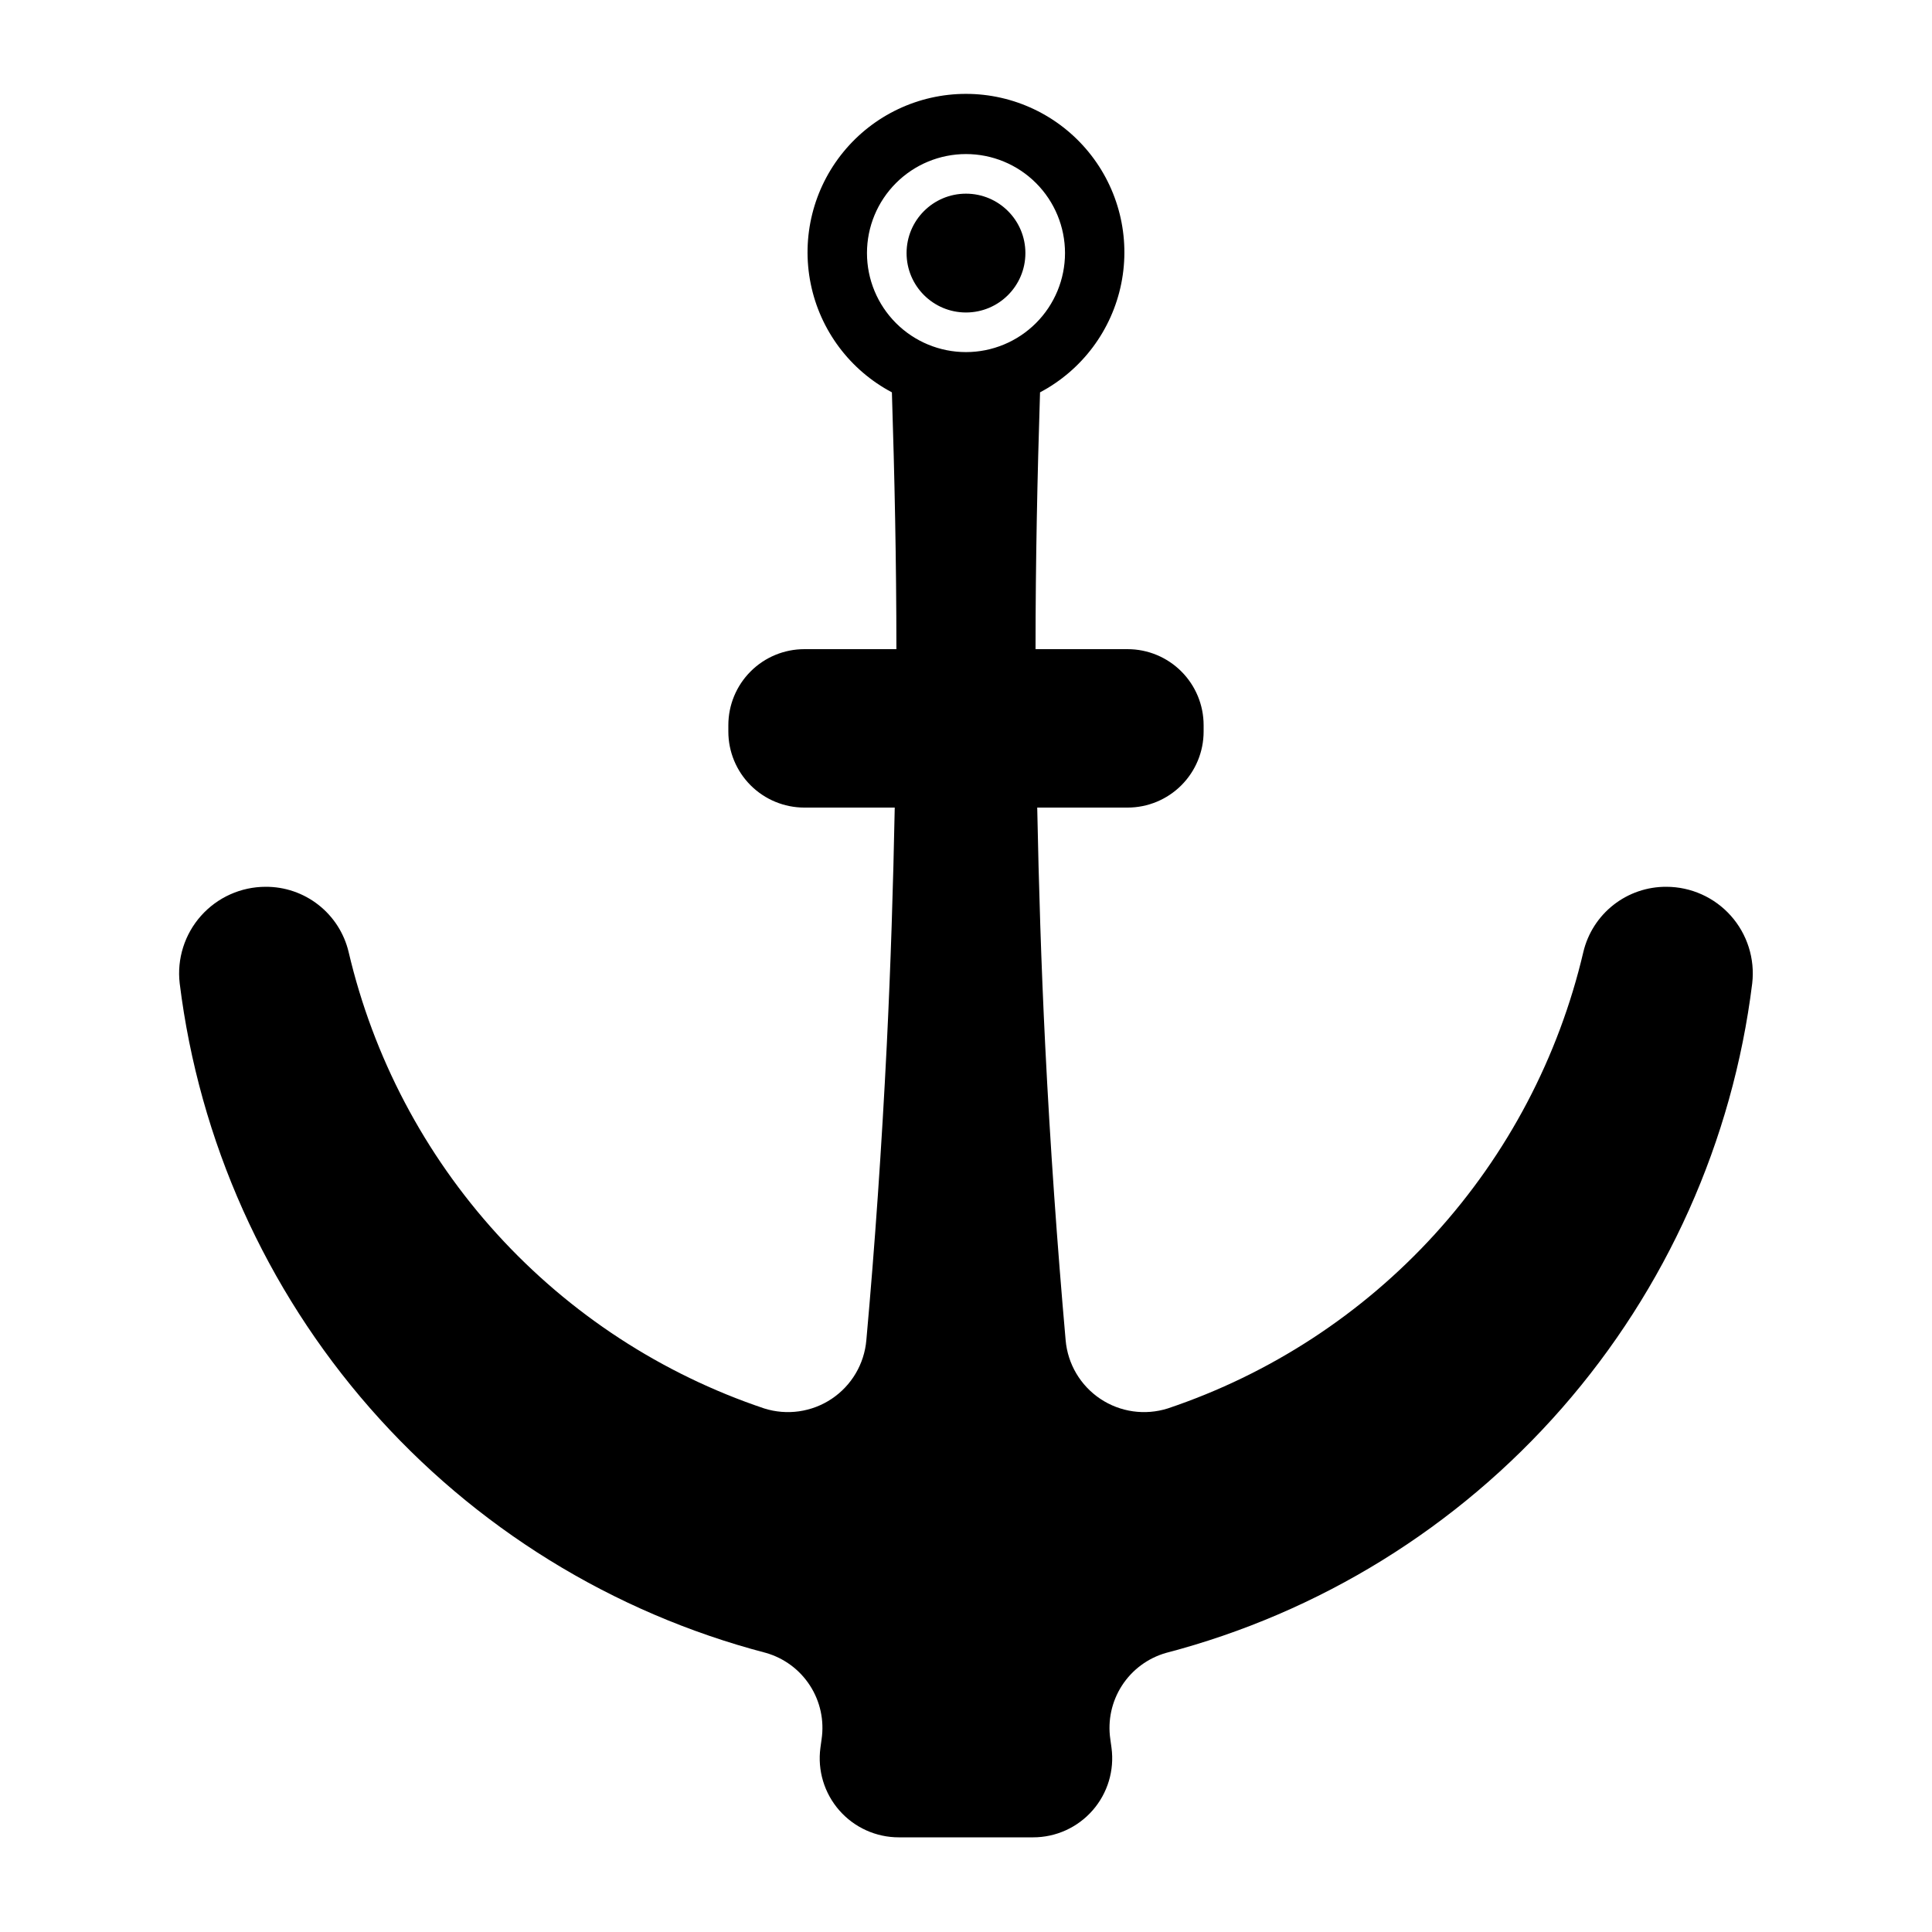
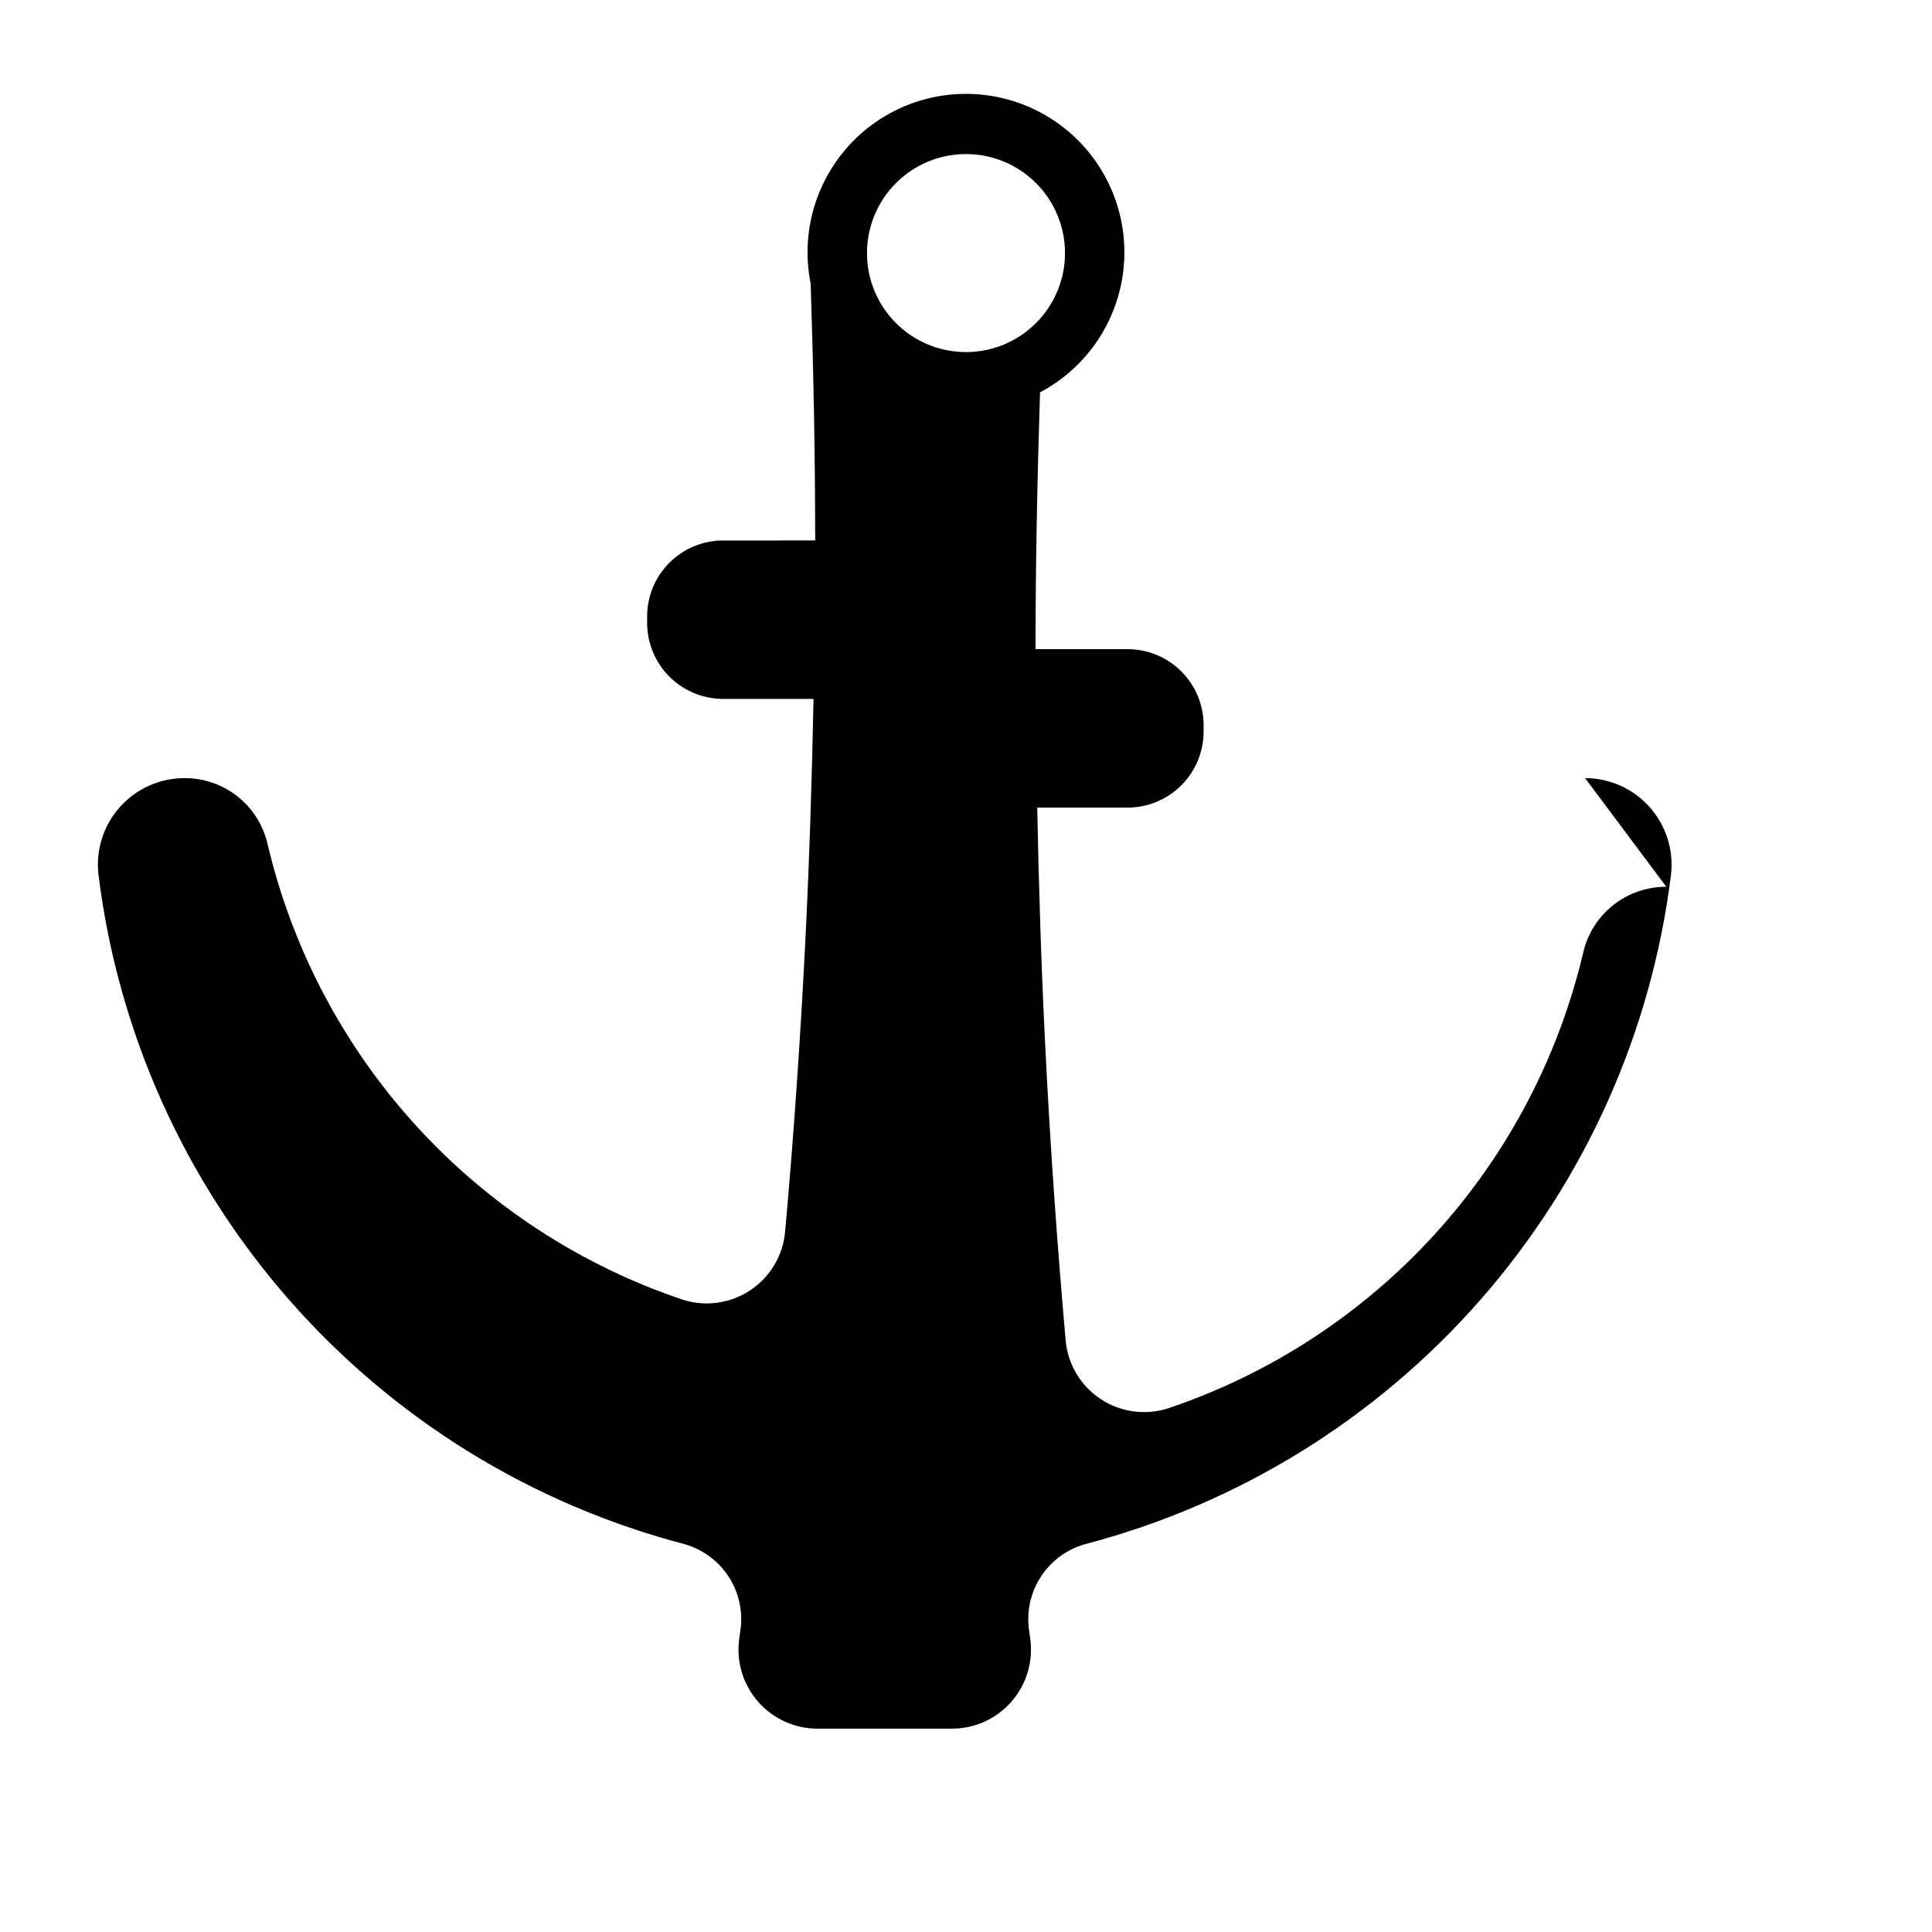
<svg xmlns="http://www.w3.org/2000/svg" fill="#000000" width="800px" height="800px" version="1.1" viewBox="144 144 512 512">
  <g>
-     <path d="m585.59 379.01c-5.07-0.027-10.004 1.664-13.996 4.793-3.988 3.133-6.805 7.519-7.984 12.453-6.535 27.879-20.078 53.625-39.352 74.801-19.273 21.172-43.637 37.074-70.777 46.191-6.039 1.914-12.625 0.977-17.891-2.543-5.269-3.523-8.648-9.25-9.188-15.562-2.231-25.289-4.082-51.309-5.414-78.148-1.07-21.484-1.703-42.402-2.113-62.977h23.945c5.344 0 10.469-2.125 14.246-5.902 3.781-3.781 5.906-8.906 5.906-14.25v-1.68c0-5.344-2.125-10.473-5.906-14.25-3.777-3.781-8.902-5.902-14.246-5.902h-24.391c0-23.43 0.492-45.973 1.191-68.055v-0.004c11.129-5.887 19.031-16.457 21.523-28.801 2.492-12.344-0.684-25.152-8.66-34.898-7.973-9.746-19.898-15.398-32.492-15.398-12.59 0-24.52 5.652-32.492 15.398-7.977 9.746-11.152 22.555-8.66 34.898s10.395 22.914 21.523 28.801c0.699 22.09 1.191 44.625 1.191 68.055l-24.383 0.004c-5.348 0-10.473 2.121-14.25 5.902-3.781 3.777-5.902 8.906-5.902 14.25v1.68c0 5.344 2.121 10.469 5.902 14.25 3.777 3.777 8.902 5.902 14.25 5.902h23.945c-0.406 20.57-1.051 41.492-2.113 62.977-1.336 26.84-3.137 52.891-5.41 78.148-0.539 6.312-3.922 12.039-9.188 15.562-5.269 3.519-11.852 4.457-17.895 2.543-27.141-9.117-51.504-25.02-70.777-46.191-19.273-21.176-32.82-46.922-39.352-74.801-1.18-4.934-3.996-9.32-7.988-12.453-3.992-3.133-8.926-4.82-13.996-4.793-6.543 0.004-12.773 2.801-17.125 7.688-4.348 4.887-6.406 11.398-5.652 17.898 5.168 41.723 22.734 80.934 50.43 112.57 27.691 31.633 64.238 54.227 104.91 64.863 4.82 1.375 8.977 4.453 11.691 8.664 2.719 4.207 3.812 9.262 3.078 14.219l-0.309 2.246c-0.812 6 1.012 12.059 5.004 16.613 3.988 4.555 9.754 7.16 15.809 7.144h35.523c6.051 0.012 11.812-2.594 15.797-7.148 3.988-4.551 5.812-10.605 5.004-16.602l-0.309-2.246c-0.734-4.957 0.359-10.012 3.078-14.223 2.719-4.207 6.871-7.285 11.691-8.66 40.672-10.637 77.219-33.234 104.91-64.863 27.691-31.633 45.258-70.844 50.426-112.57 0.754-6.5-1.301-13.012-5.648-17.902-4.348-4.887-10.578-7.688-17.121-7.691zm-185.59-141.7c-6.961 0-13.637-2.762-18.555-7.684-4.922-4.922-7.688-11.598-7.688-18.555 0-6.961 2.766-13.633 7.688-18.555 4.918-4.922 11.594-7.688 18.555-7.688 6.957 0 13.633 2.766 18.555 7.688 4.918 4.922 7.684 11.594 7.684 18.555-0.004 6.957-2.773 13.629-7.691 18.547-4.922 4.922-11.59 7.688-18.547 7.691z" />
-     <path d="m415.74 211.07c0 8.695-7.047 15.742-15.742 15.742s-15.746-7.047-15.746-15.742c0-8.695 7.051-15.746 15.746-15.746s15.742 7.051 15.742 15.746" />
+     <path d="m585.59 379.01c-5.07-0.027-10.004 1.664-13.996 4.793-3.988 3.133-6.805 7.519-7.984 12.453-6.535 27.879-20.078 53.625-39.352 74.801-19.273 21.172-43.637 37.074-70.777 46.191-6.039 1.914-12.625 0.977-17.891-2.543-5.269-3.523-8.648-9.25-9.188-15.562-2.231-25.289-4.082-51.309-5.414-78.148-1.07-21.484-1.703-42.402-2.113-62.977h23.945c5.344 0 10.469-2.125 14.246-5.902 3.781-3.781 5.906-8.906 5.906-14.25v-1.68c0-5.344-2.125-10.473-5.906-14.25-3.777-3.781-8.902-5.902-14.246-5.902h-24.391c0-23.43 0.492-45.973 1.191-68.055v-0.004c11.129-5.887 19.031-16.457 21.523-28.801 2.492-12.344-0.684-25.152-8.66-34.898-7.973-9.746-19.898-15.398-32.492-15.398-12.59 0-24.52 5.652-32.492 15.398-7.977 9.746-11.152 22.555-8.66 34.898c0.699 22.09 1.191 44.625 1.191 68.055l-24.383 0.004c-5.348 0-10.473 2.121-14.25 5.902-3.781 3.777-5.902 8.906-5.902 14.25v1.68c0 5.344 2.121 10.469 5.902 14.25 3.777 3.777 8.902 5.902 14.25 5.902h23.945c-0.406 20.57-1.051 41.492-2.113 62.977-1.336 26.84-3.137 52.891-5.41 78.148-0.539 6.312-3.922 12.039-9.188 15.562-5.269 3.519-11.852 4.457-17.895 2.543-27.141-9.117-51.504-25.02-70.777-46.191-19.273-21.176-32.82-46.922-39.352-74.801-1.18-4.934-3.996-9.32-7.988-12.453-3.992-3.133-8.926-4.82-13.996-4.793-6.543 0.004-12.773 2.801-17.125 7.688-4.348 4.887-6.406 11.398-5.652 17.898 5.168 41.723 22.734 80.934 50.43 112.57 27.691 31.633 64.238 54.227 104.91 64.863 4.82 1.375 8.977 4.453 11.691 8.664 2.719 4.207 3.812 9.262 3.078 14.219l-0.309 2.246c-0.812 6 1.012 12.059 5.004 16.613 3.988 4.555 9.754 7.16 15.809 7.144h35.523c6.051 0.012 11.812-2.594 15.797-7.148 3.988-4.551 5.812-10.605 5.004-16.602l-0.309-2.246c-0.734-4.957 0.359-10.012 3.078-14.223 2.719-4.207 6.871-7.285 11.691-8.66 40.672-10.637 77.219-33.234 104.91-64.863 27.691-31.633 45.258-70.844 50.426-112.57 0.754-6.5-1.301-13.012-5.648-17.902-4.348-4.887-10.578-7.688-17.121-7.691zm-185.59-141.7c-6.961 0-13.637-2.762-18.555-7.684-4.922-4.922-7.688-11.598-7.688-18.555 0-6.961 2.766-13.633 7.688-18.555 4.918-4.922 11.594-7.688 18.555-7.688 6.957 0 13.633 2.766 18.555 7.688 4.918 4.922 7.684 11.594 7.684 18.555-0.004 6.957-2.773 13.629-7.691 18.547-4.922 4.922-11.59 7.688-18.547 7.691z" />
  </g>
</svg>